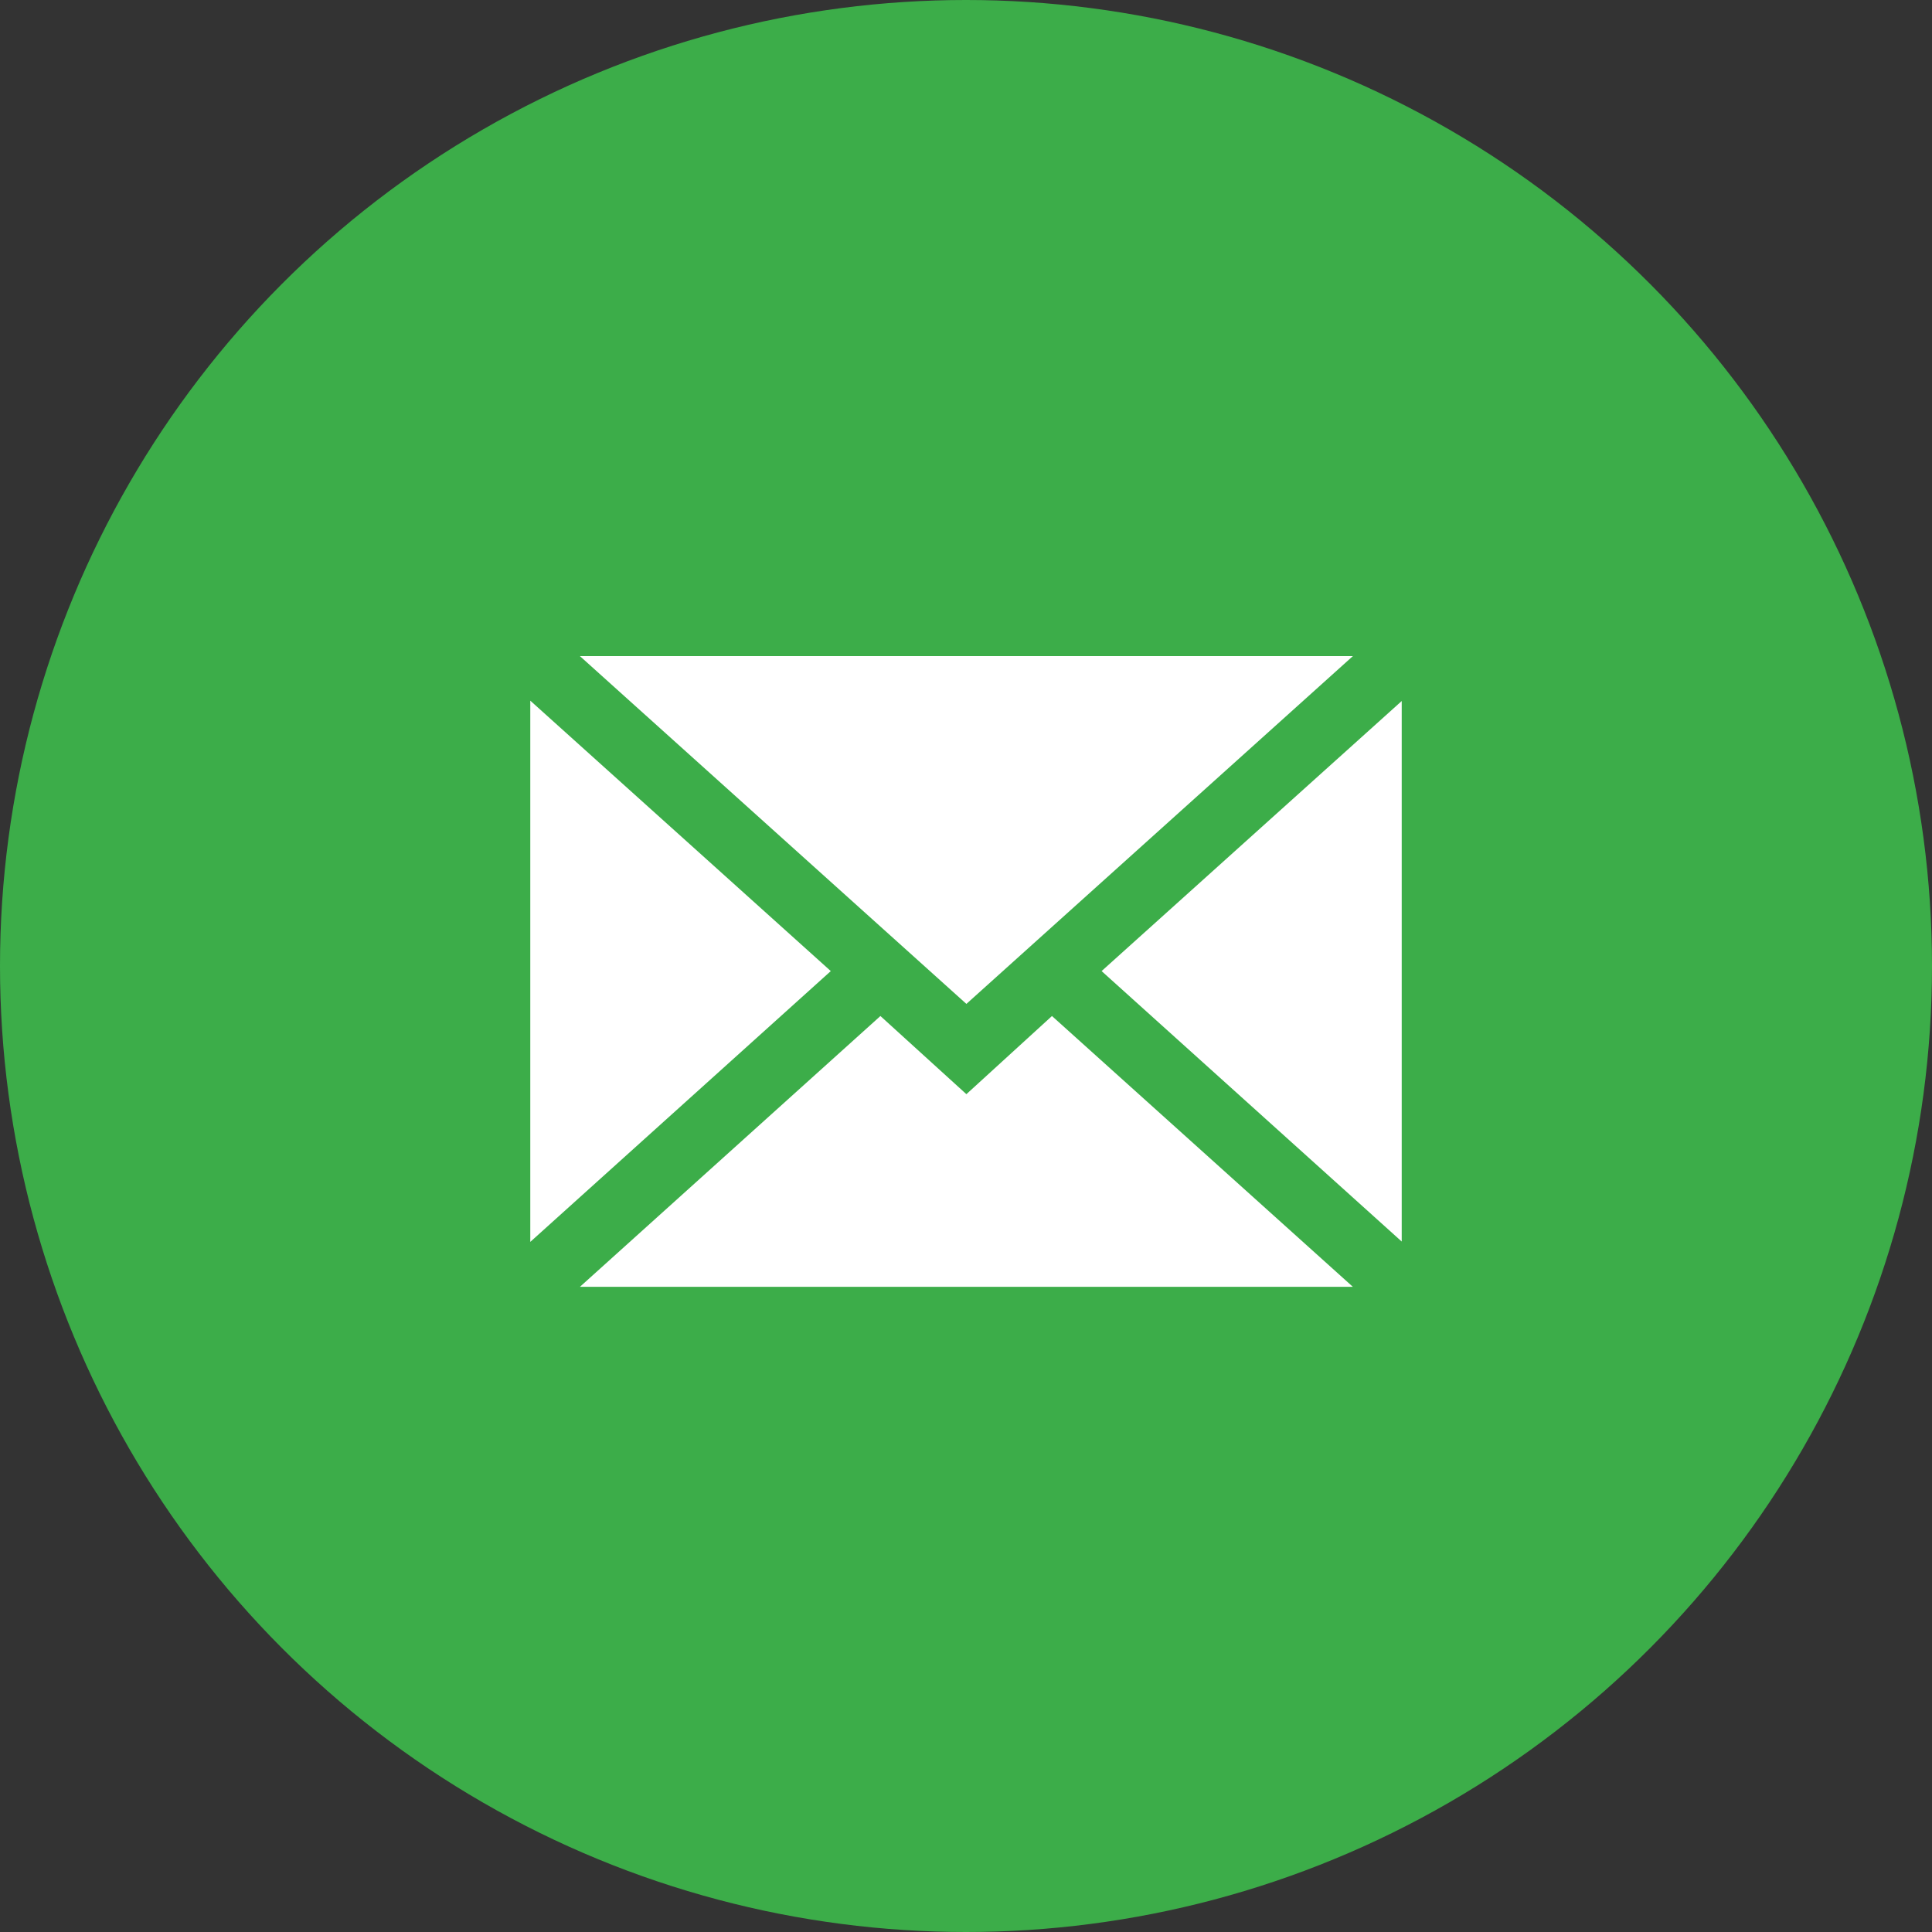
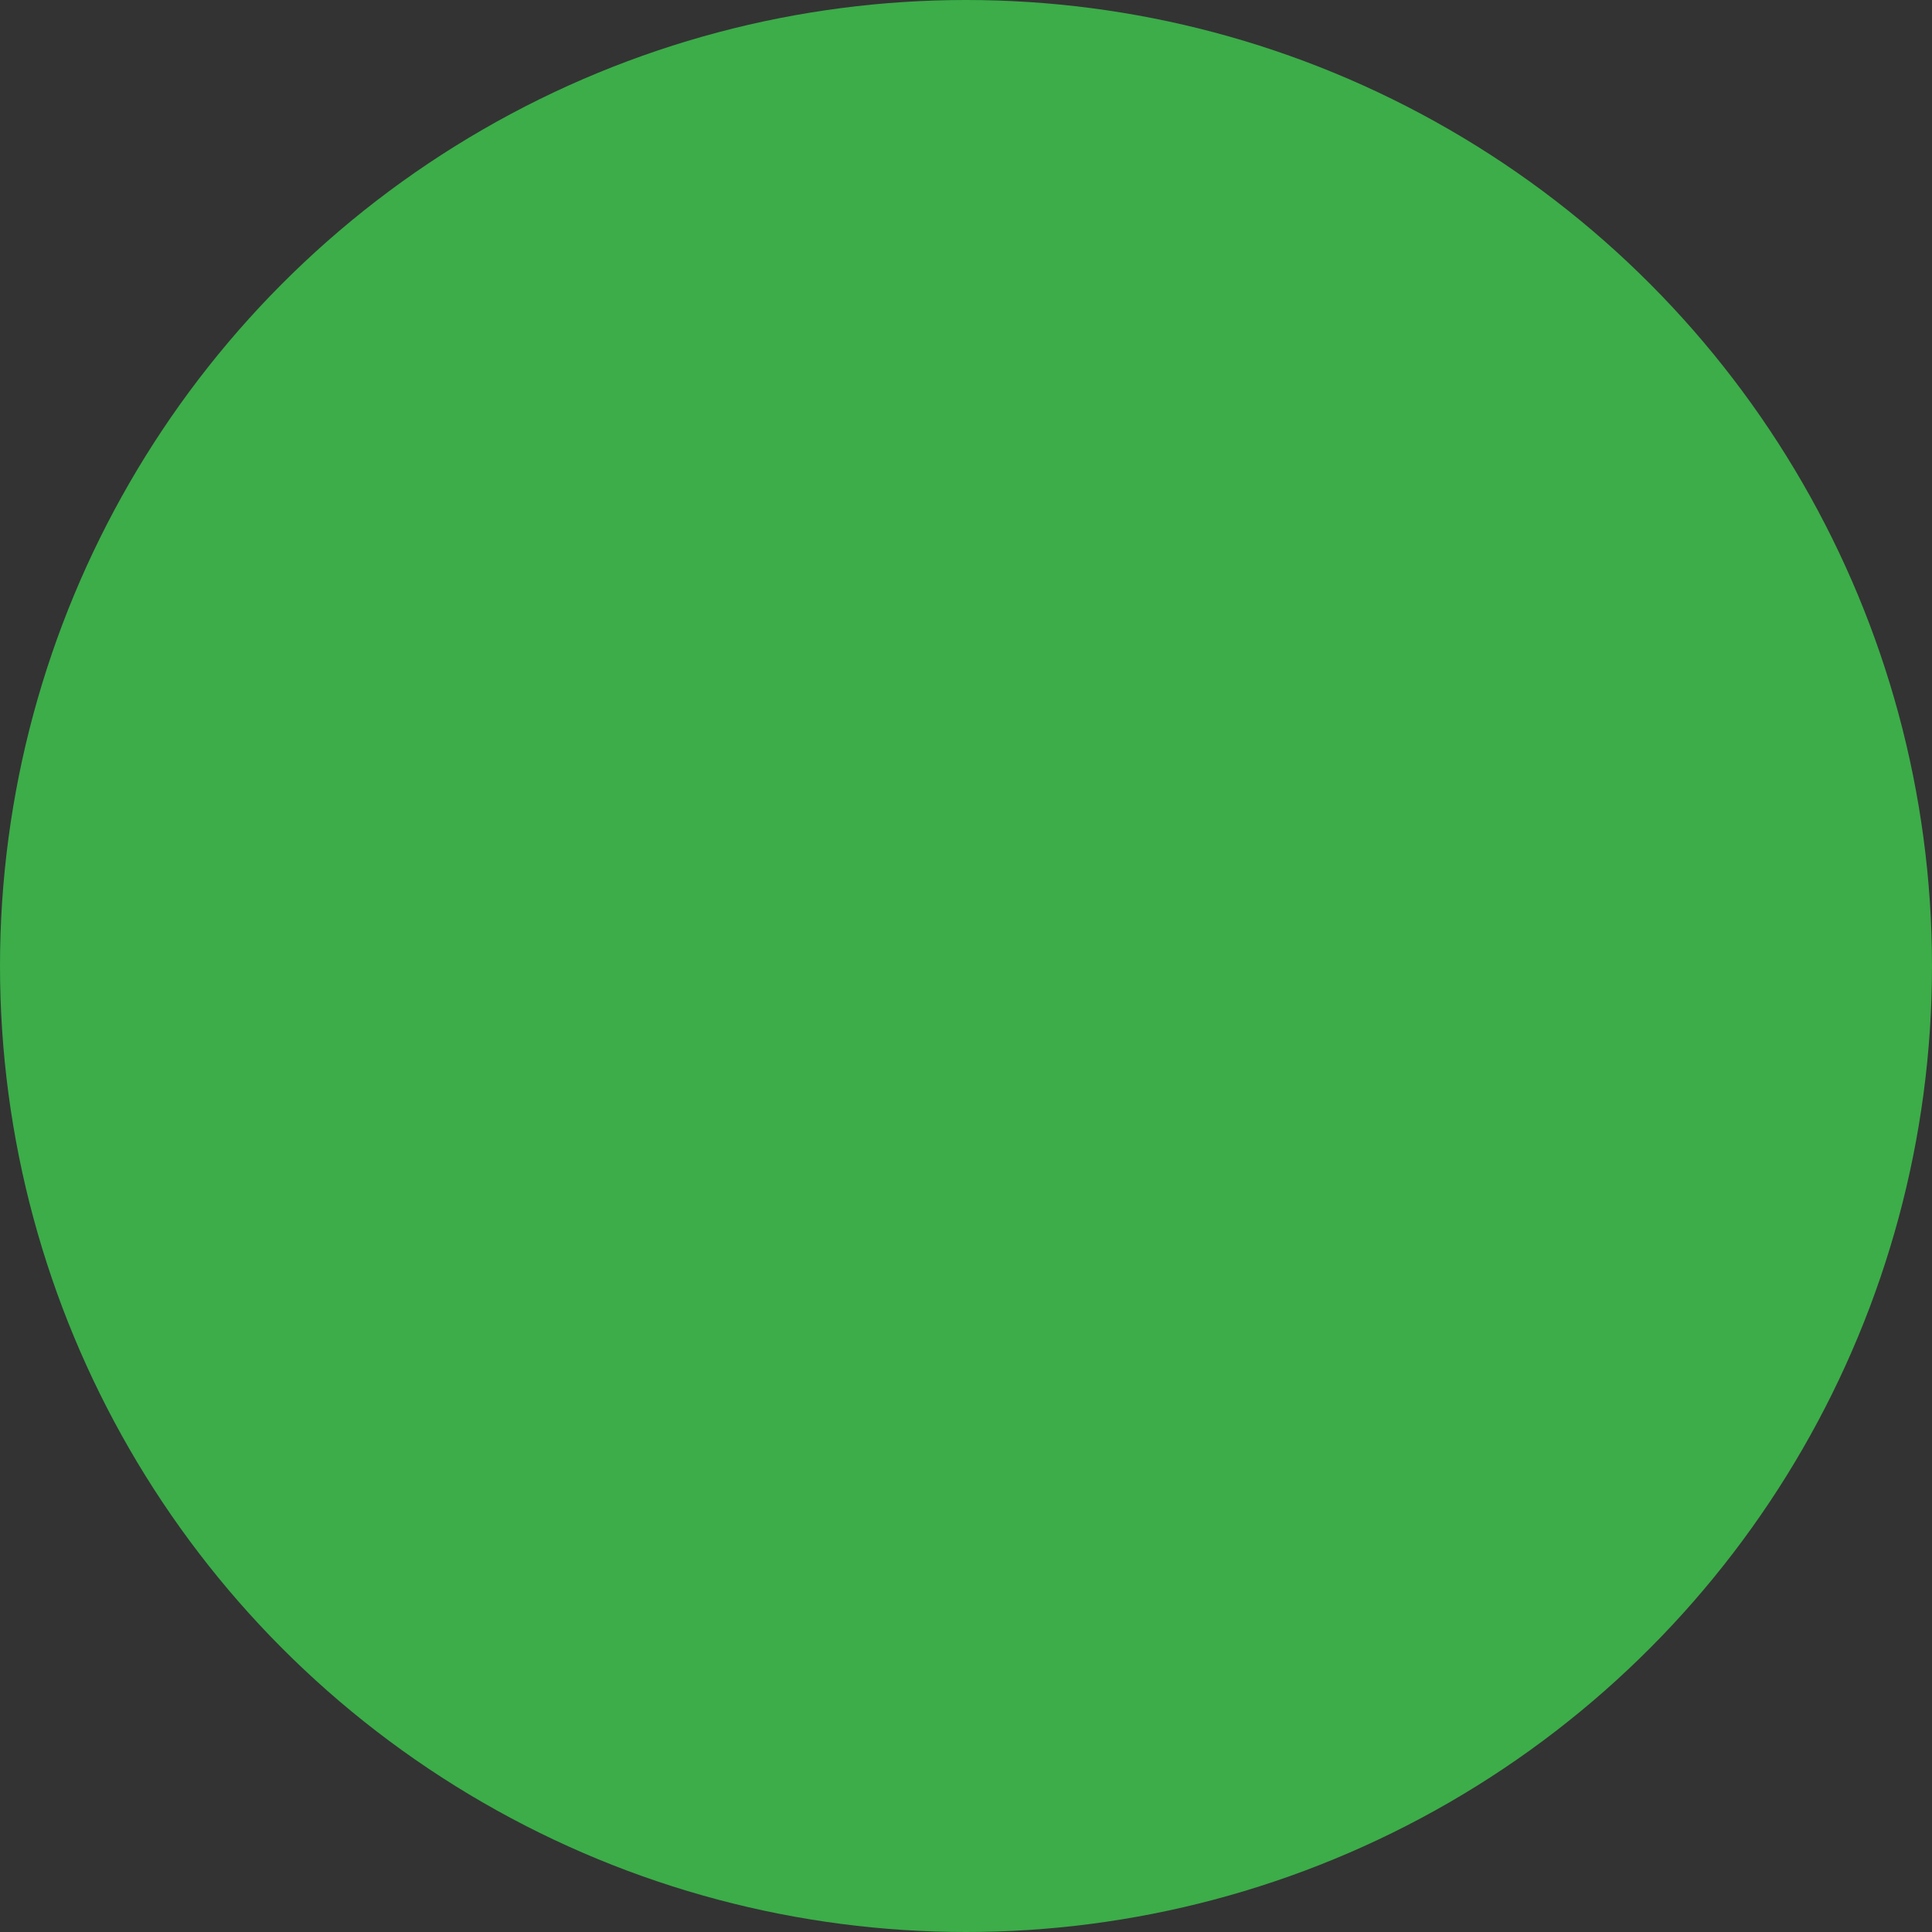
<svg xmlns="http://www.w3.org/2000/svg" viewBox="0 0 49.44 49.44">
  <rect x="0" y="0" width="49.44" height="49.44" fill="#333333" stroke="none" />
  <defs>
    <style>.cls-1{fill:none;}.cls-2{fill:#3cad49;}.cls-3{clip-path:url(#clip-path);}.cls-4{fill:#fff;}</style>
    <clipPath id="clip-path">
-       <rect class="cls-1" x="13.57" y="16.75" width="22.3" height="16.24" />
-     </clipPath>
+       </clipPath>
  </defs>
  <title>Asset 9</title>
  <g id="Layer_2" data-name="Layer 2">
    <g id="Layer_1-2" data-name="Layer 1">
      <circle class="cls-2" cx="24.72" cy="24.72" r="24.72" />
      <g class="cls-3">
        <path class="cls-4" d="M35.88,31.78V17.93l-7.69,6.92Z" />
      </g>
-       <path class="cls-4" d="M24.73,28l-2.2-2-7.69,6.93H34.62L26.92,26Z" />
-       <path class="cls-4" d="M34.62,16.79H14.84l9.89,8.9Z" />
-       <path class="cls-4" d="M13.57,17.93V31.78l7.69-6.93Z" />
    </g>
  </g>
</svg>